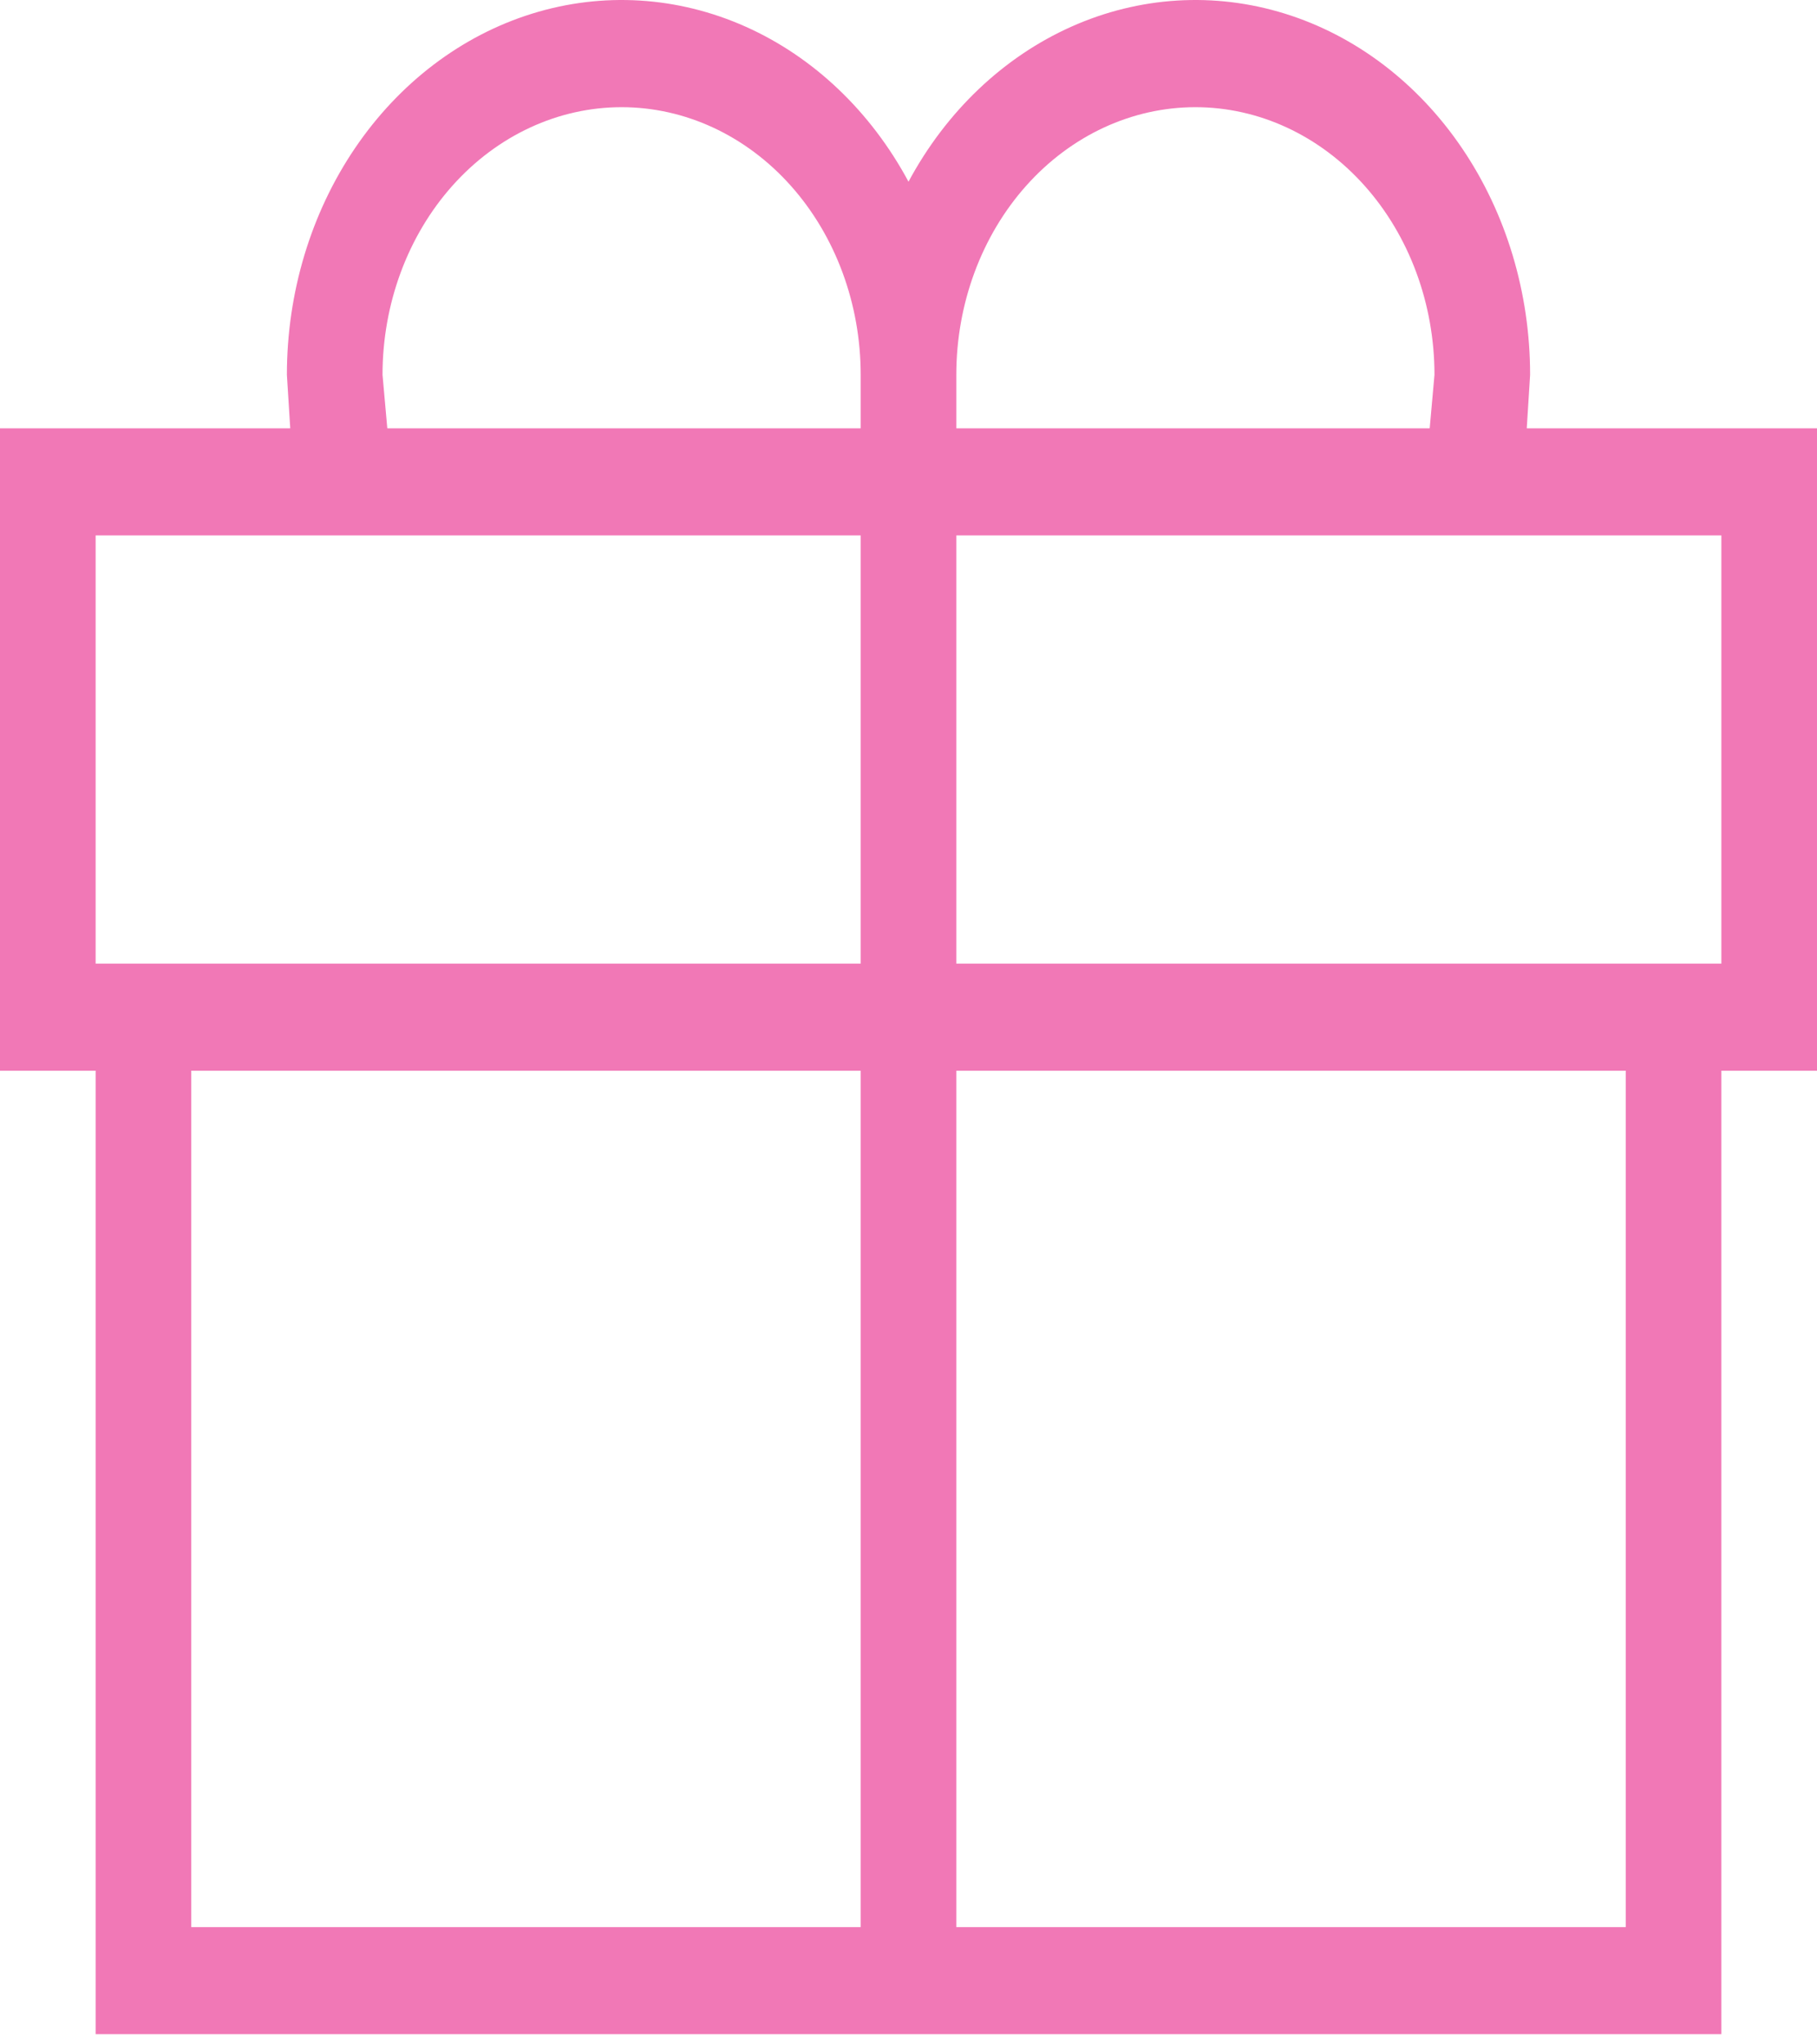
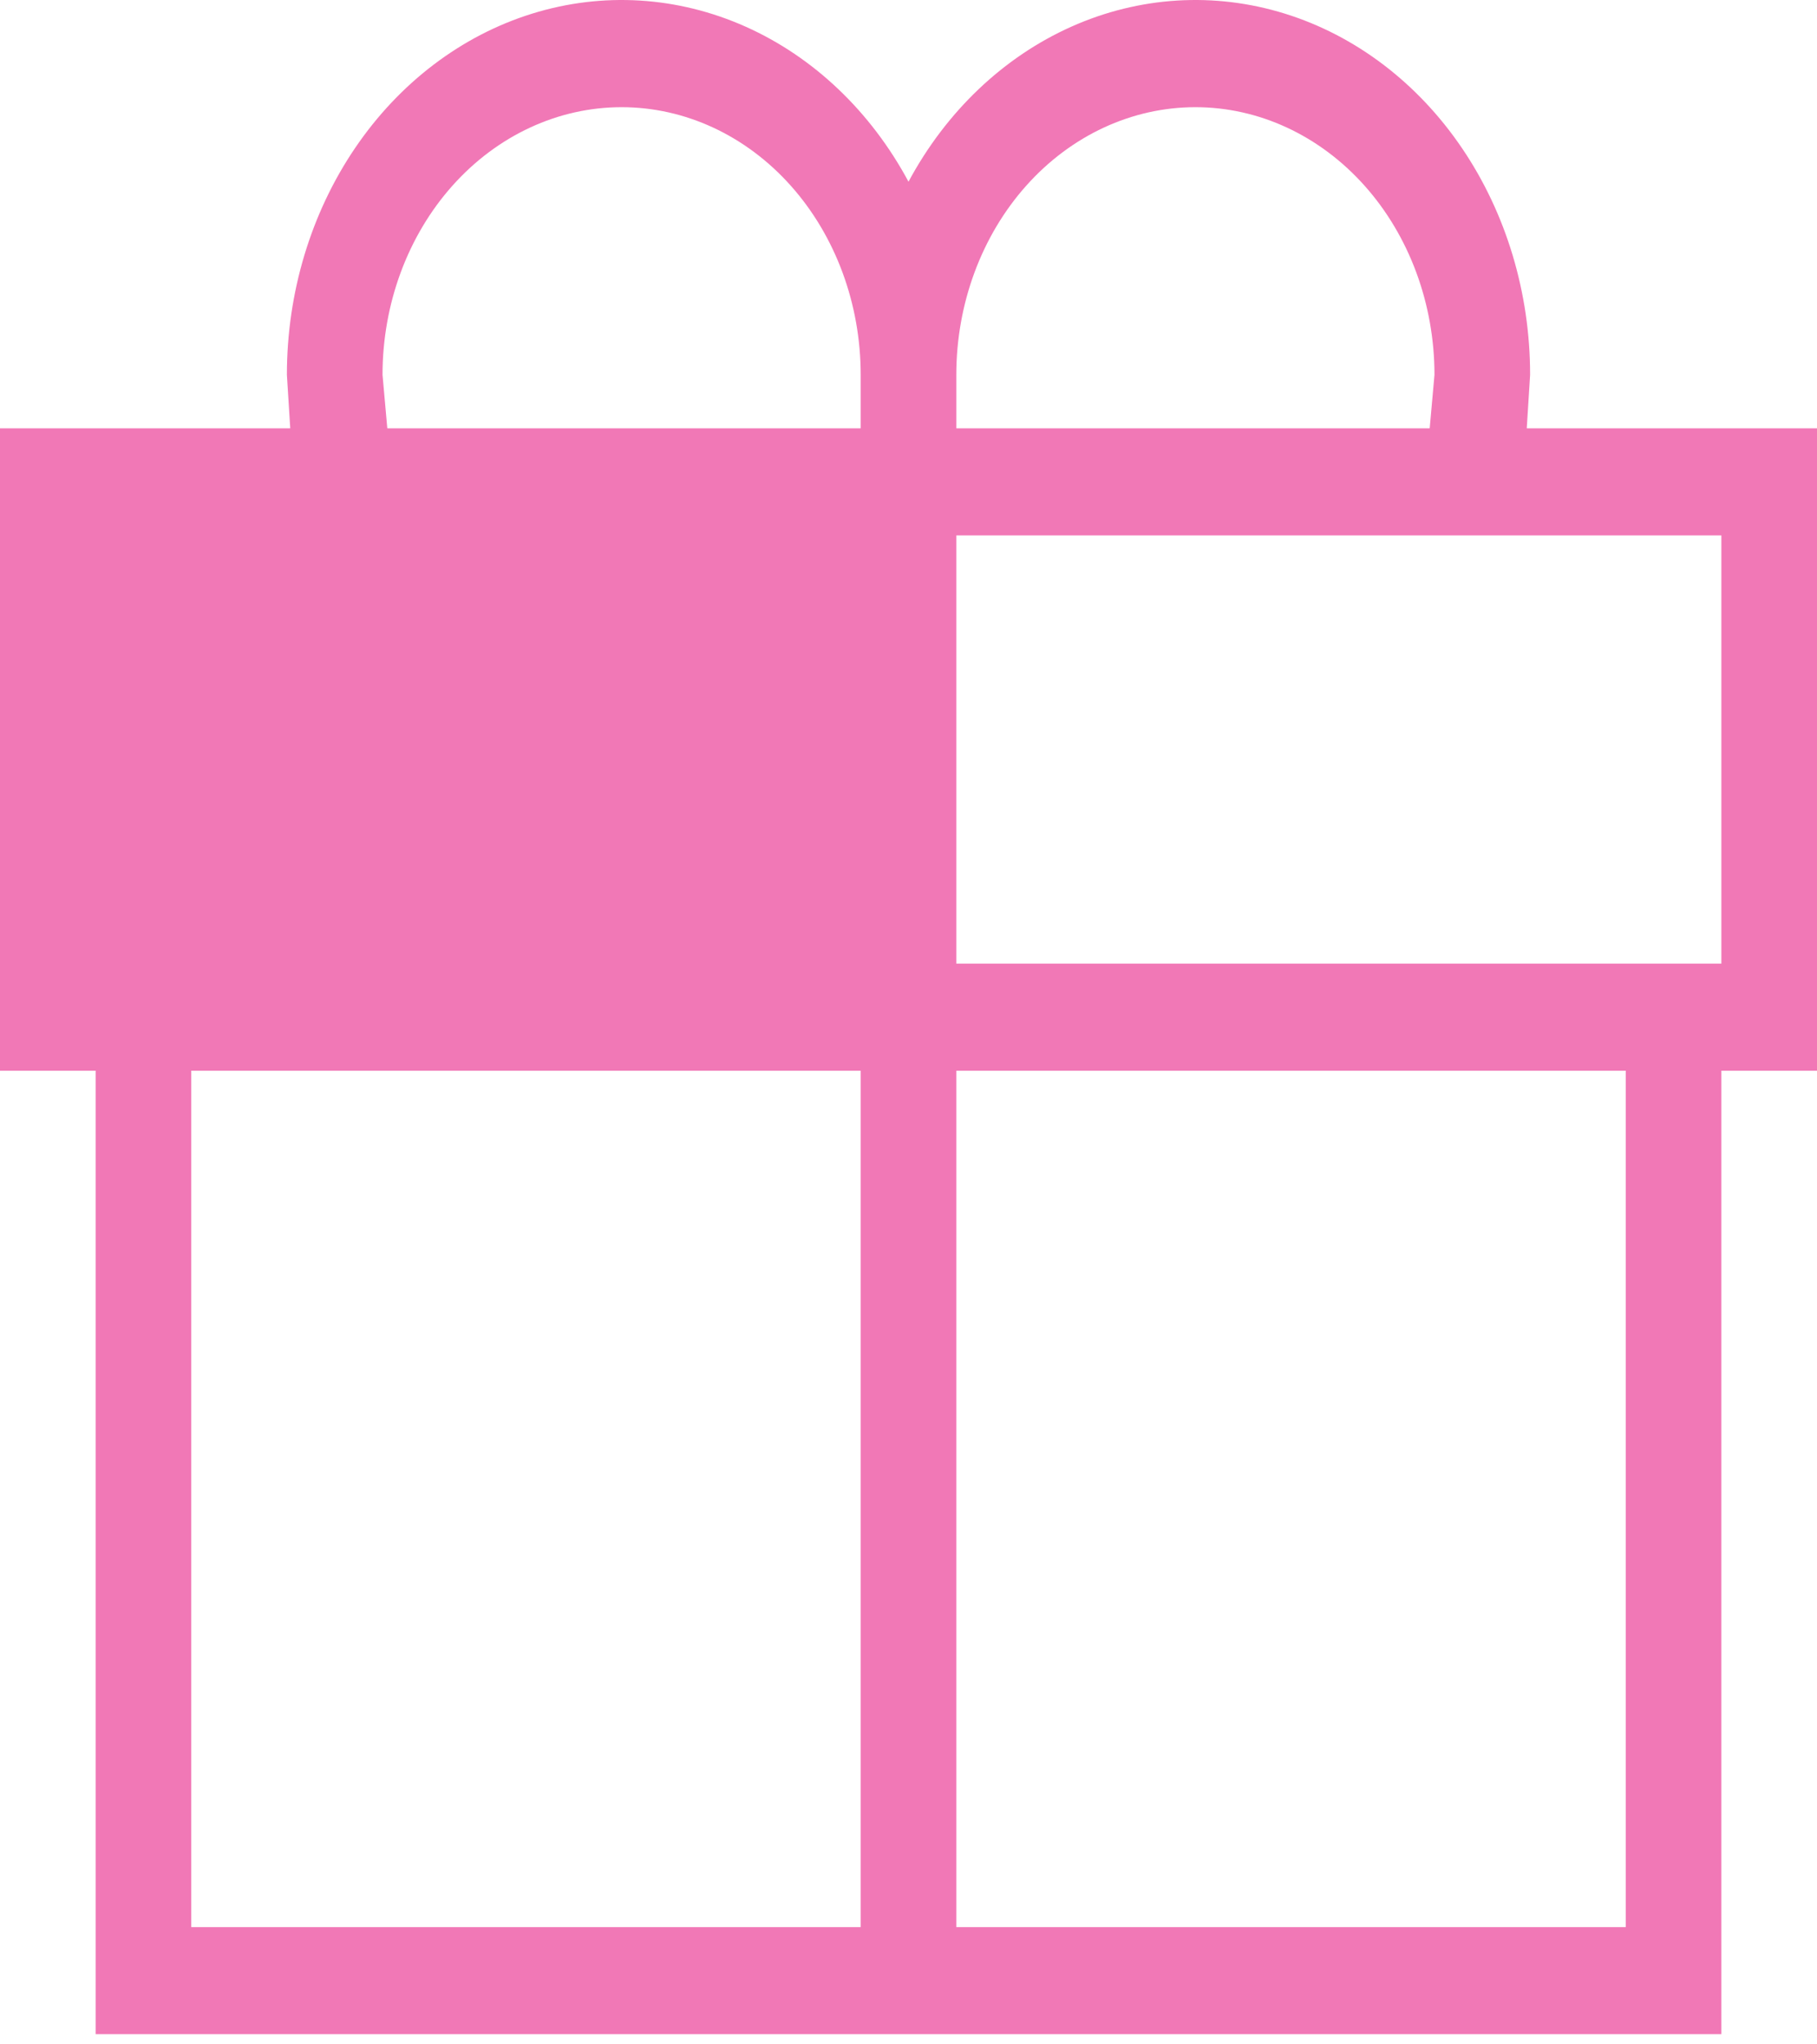
<svg xmlns="http://www.w3.org/2000/svg" width="160" height="180" viewBox="0 0 160 180" fill="none">
-   <path d="M16.842 94.27V169.677H75.79V94.27H16.842ZM84.21 94.27V169.677H143.158V94.27H84.21ZM151.579 94.27V179.102H8.421V94.27H0V37.715H25.558L25.263 33.002C25.261 25.788 27.371 18.772 31.271 13.029C35.17 7.285 40.645 3.131 46.855 1.202C53.065 -0.728 59.669 -0.325 65.655 2.347C71.641 5.019 76.68 9.814 80 15.998C83.32 9.814 88.359 5.019 94.345 2.347C100.331 -0.325 106.935 -0.728 113.145 1.202C119.355 3.131 124.83 7.285 128.729 13.029C132.629 18.772 134.739 25.788 134.737 33.002L134.442 37.715H160V94.27H151.579ZM8.421 47.141V84.844H75.79V47.141H8.421ZM151.579 84.844V47.141H84.21V84.844H151.579ZM125.895 37.715L126.316 33.002C126.316 26.752 124.098 20.759 120.15 16.339C116.201 11.92 110.847 9.437 105.263 9.437C99.68 9.437 94.325 11.92 90.377 16.339C86.429 20.759 84.21 26.752 84.21 33.002V37.715H125.895ZM75.79 37.715V33.002C75.79 26.752 73.571 20.759 69.623 16.339C65.675 11.92 60.32 9.437 54.737 9.437C49.153 9.437 43.798 11.92 39.85 16.339C35.902 20.759 33.684 26.752 33.684 33.002L34.105 37.715H75.79Z" fill="#F178B6" />
+   <path d="M16.842 94.27V169.677H75.79V94.27H16.842ZM84.21 94.27V169.677H143.158V94.27H84.21ZM151.579 94.27V179.102H8.421V94.27H0V37.715H25.558L25.263 33.002C25.261 25.788 27.371 18.772 31.271 13.029C35.17 7.285 40.645 3.131 46.855 1.202C53.065 -0.728 59.669 -0.325 65.655 2.347C71.641 5.019 76.68 9.814 80 15.998C83.32 9.814 88.359 5.019 94.345 2.347C100.331 -0.325 106.935 -0.728 113.145 1.202C119.355 3.131 124.83 7.285 128.729 13.029C132.629 18.772 134.739 25.788 134.737 33.002L134.442 37.715H160V94.27H151.579ZM8.421 47.141V84.844H75.79H8.421ZM151.579 84.844V47.141H84.21V84.844H151.579ZM125.895 37.715L126.316 33.002C126.316 26.752 124.098 20.759 120.15 16.339C116.201 11.92 110.847 9.437 105.263 9.437C99.68 9.437 94.325 11.92 90.377 16.339C86.429 20.759 84.21 26.752 84.21 33.002V37.715H125.895ZM75.79 37.715V33.002C75.79 26.752 73.571 20.759 69.623 16.339C65.675 11.92 60.32 9.437 54.737 9.437C49.153 9.437 43.798 11.92 39.85 16.339C35.902 20.759 33.684 26.752 33.684 33.002L34.105 37.715H75.79Z" fill="#F178B6" />
</svg>